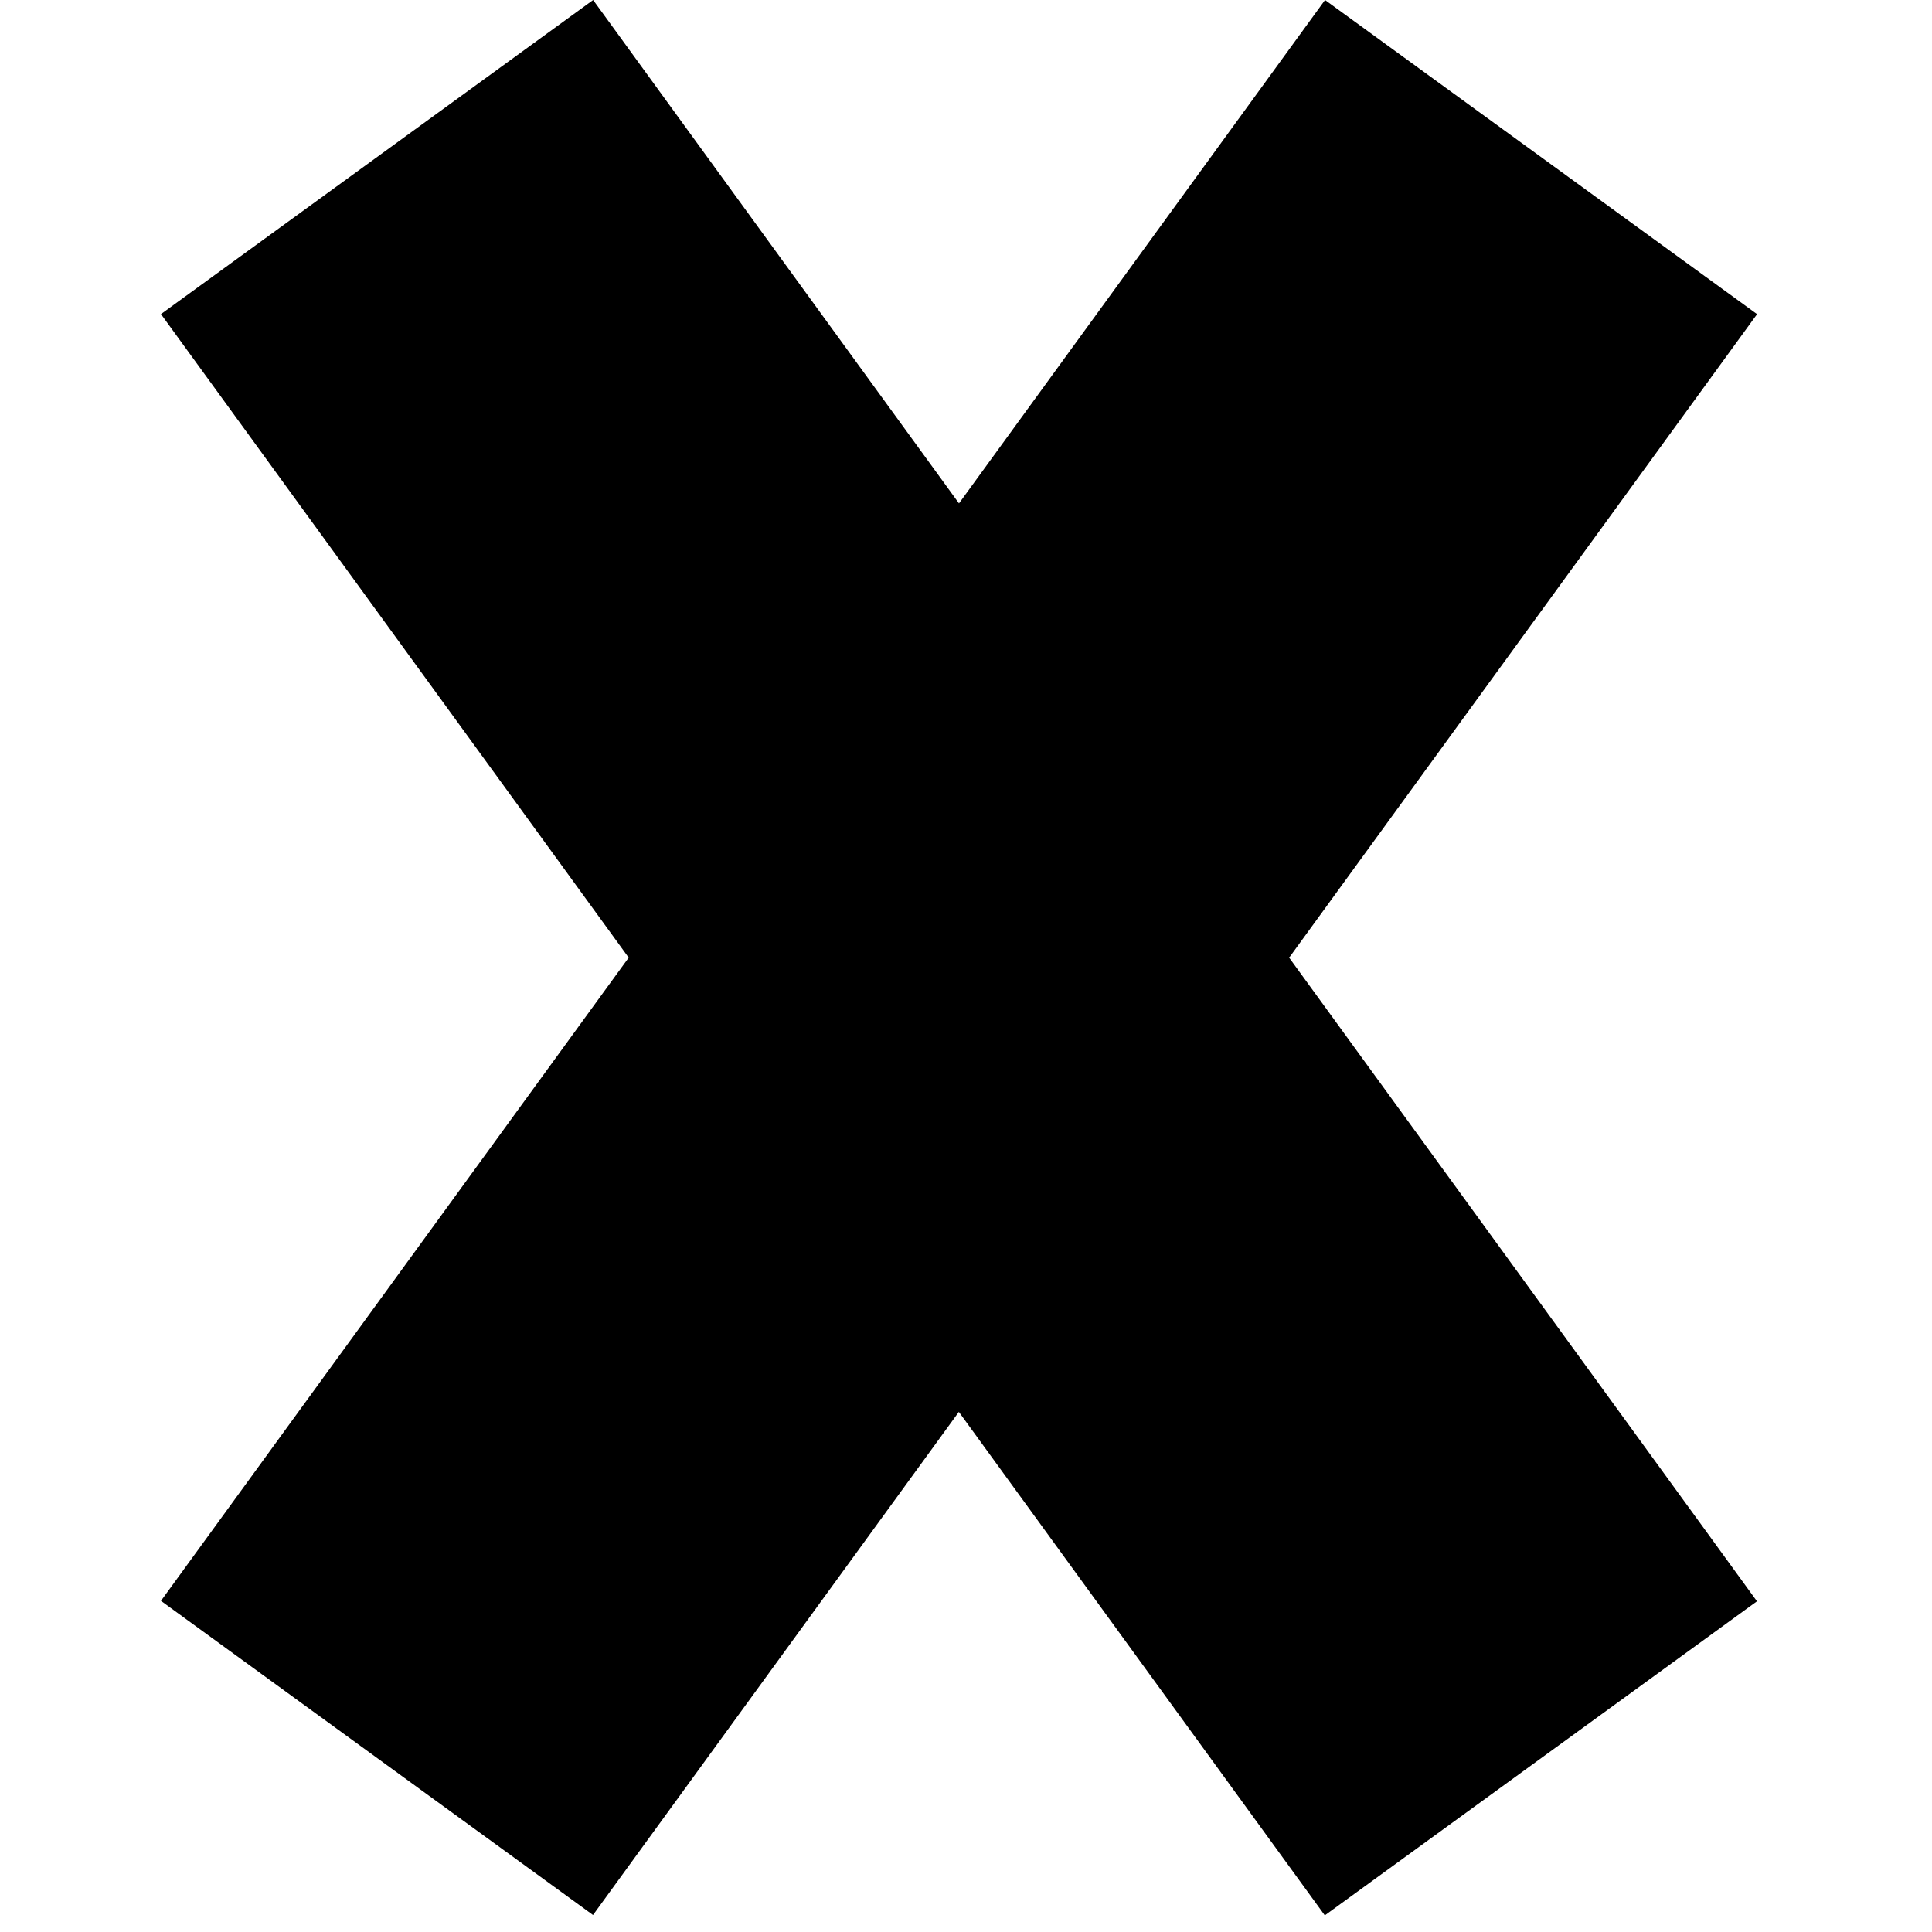
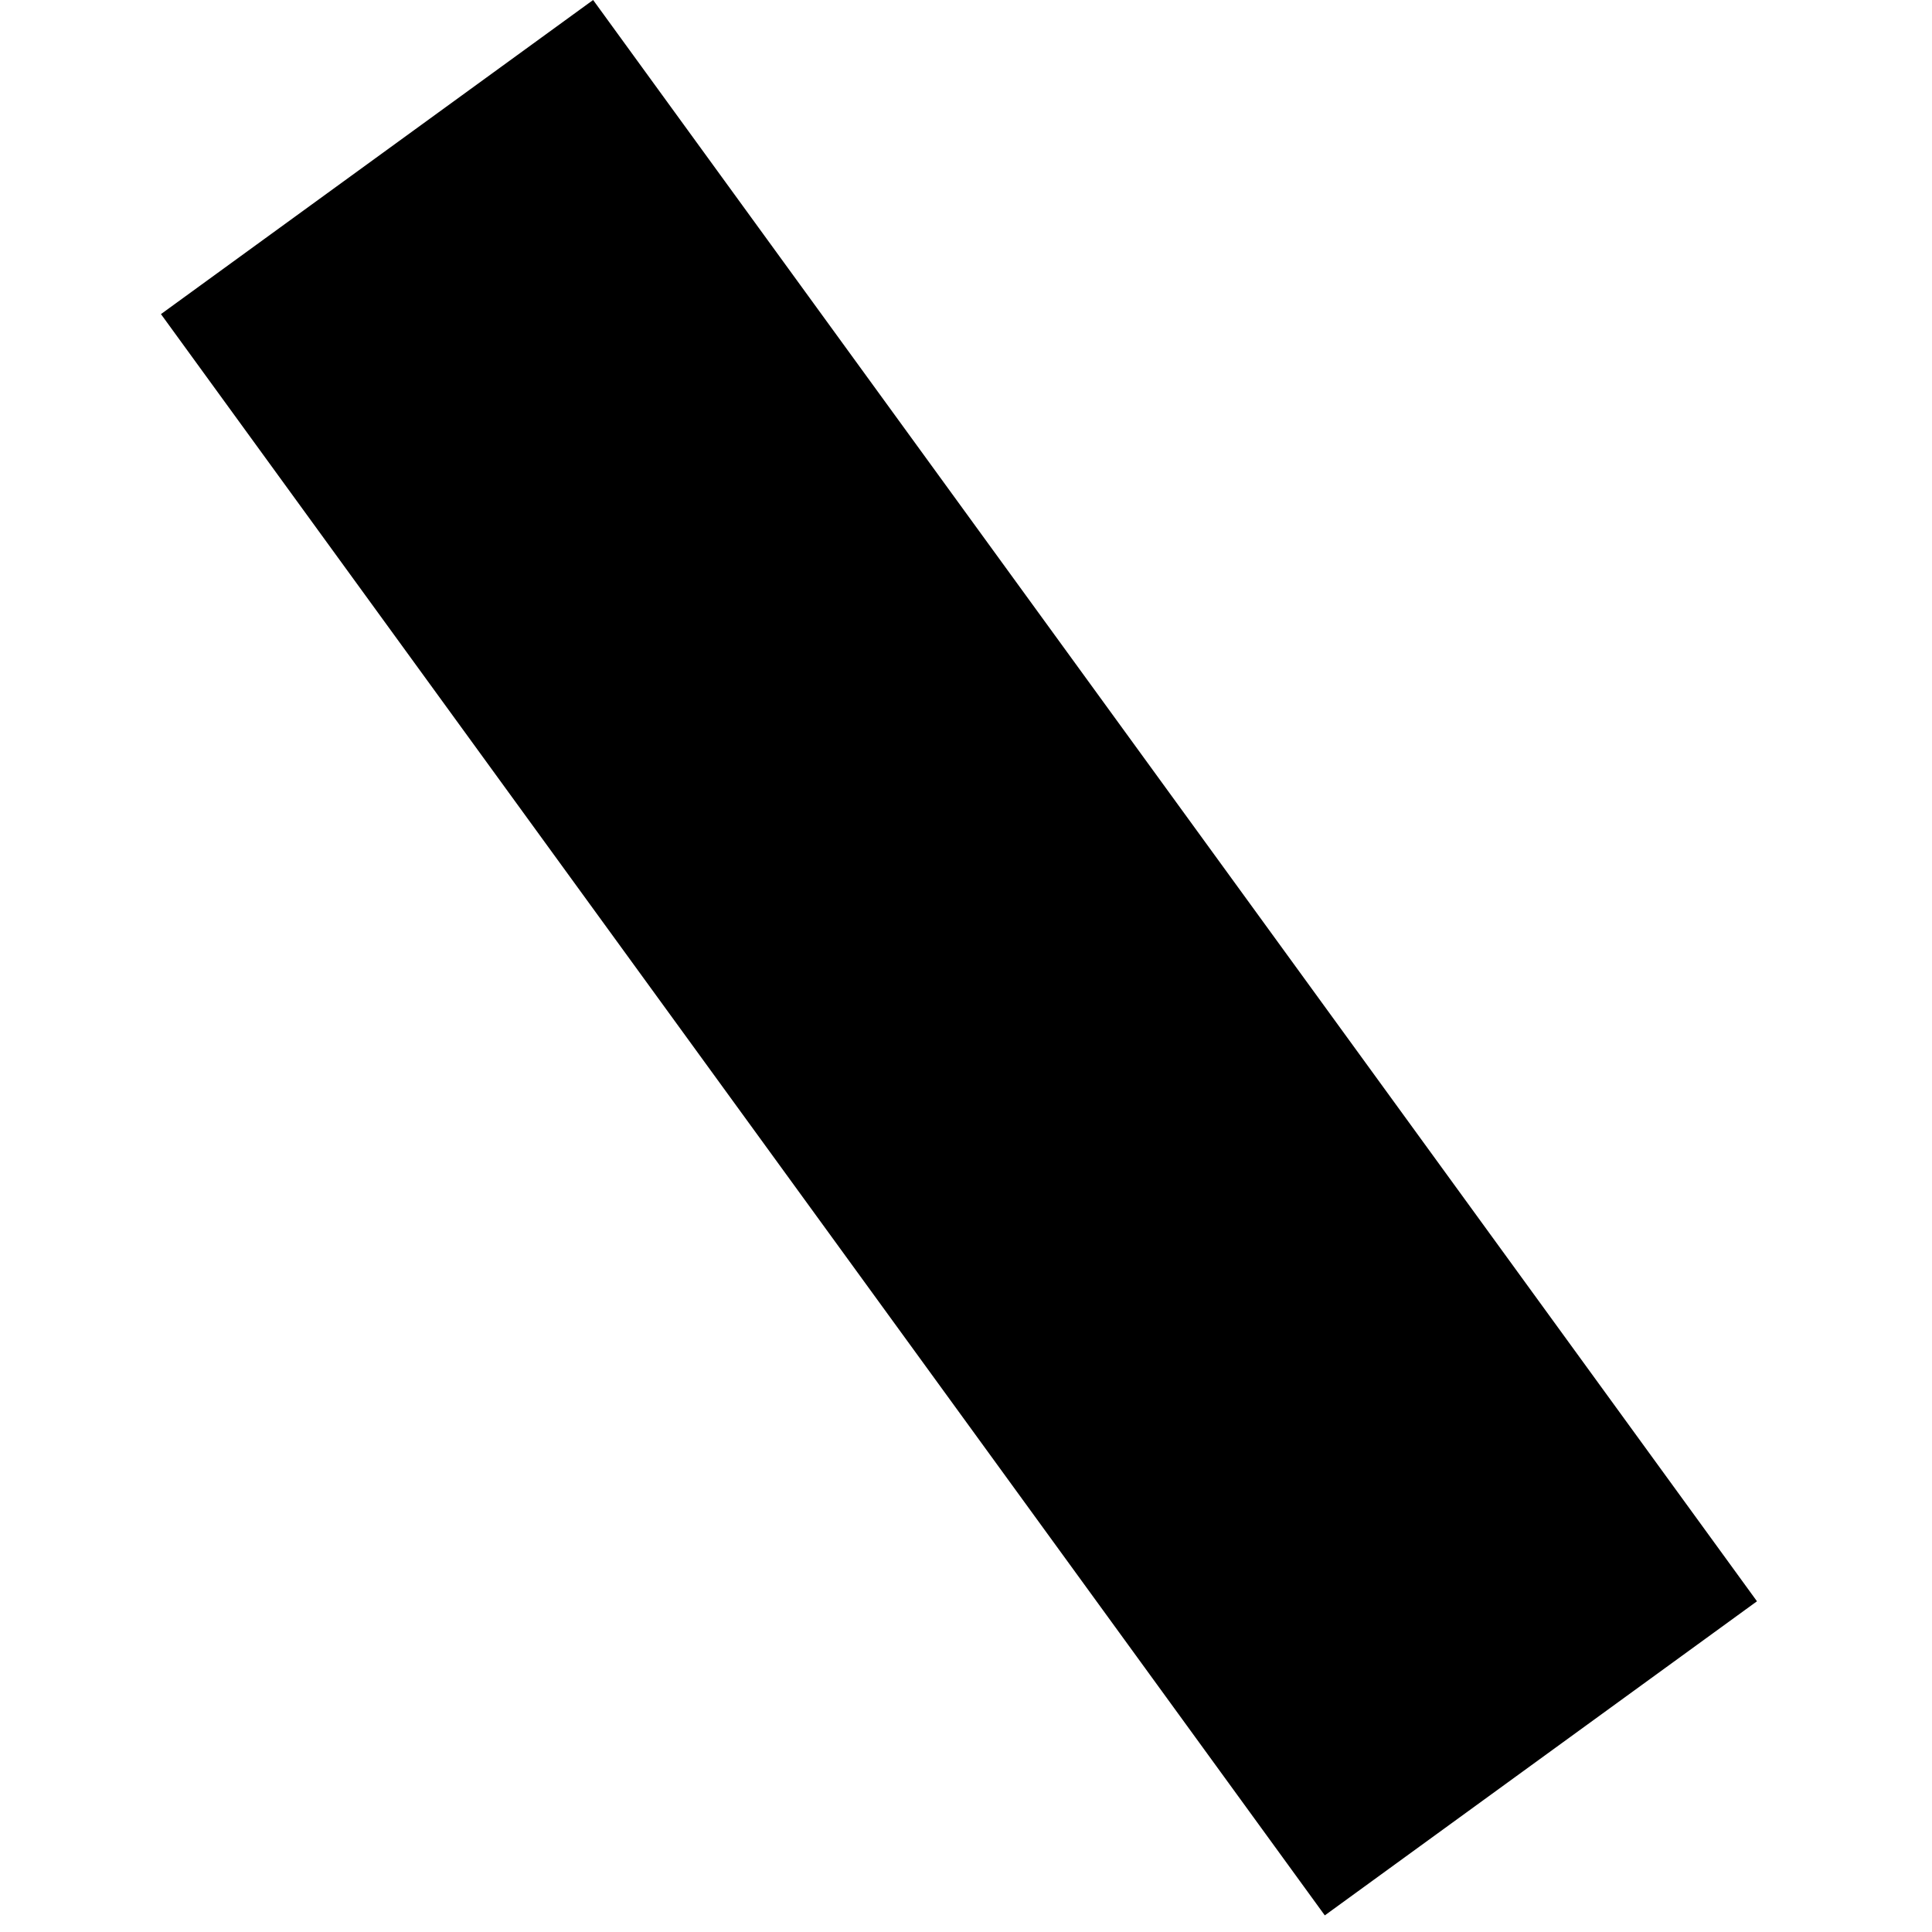
<svg xmlns="http://www.w3.org/2000/svg" width="12" height="12" viewBox="0 0 12 12" fill="none">
-   <rect x="8.23" width="3.318" height="12.294" transform="rotate(36.023 8.23 0)" fill="black" />
  <rect width="3.318" height="12.294" transform="matrix(-0.809 0.588 0.588 0.809 3.684 0)" fill="black" />
</svg>